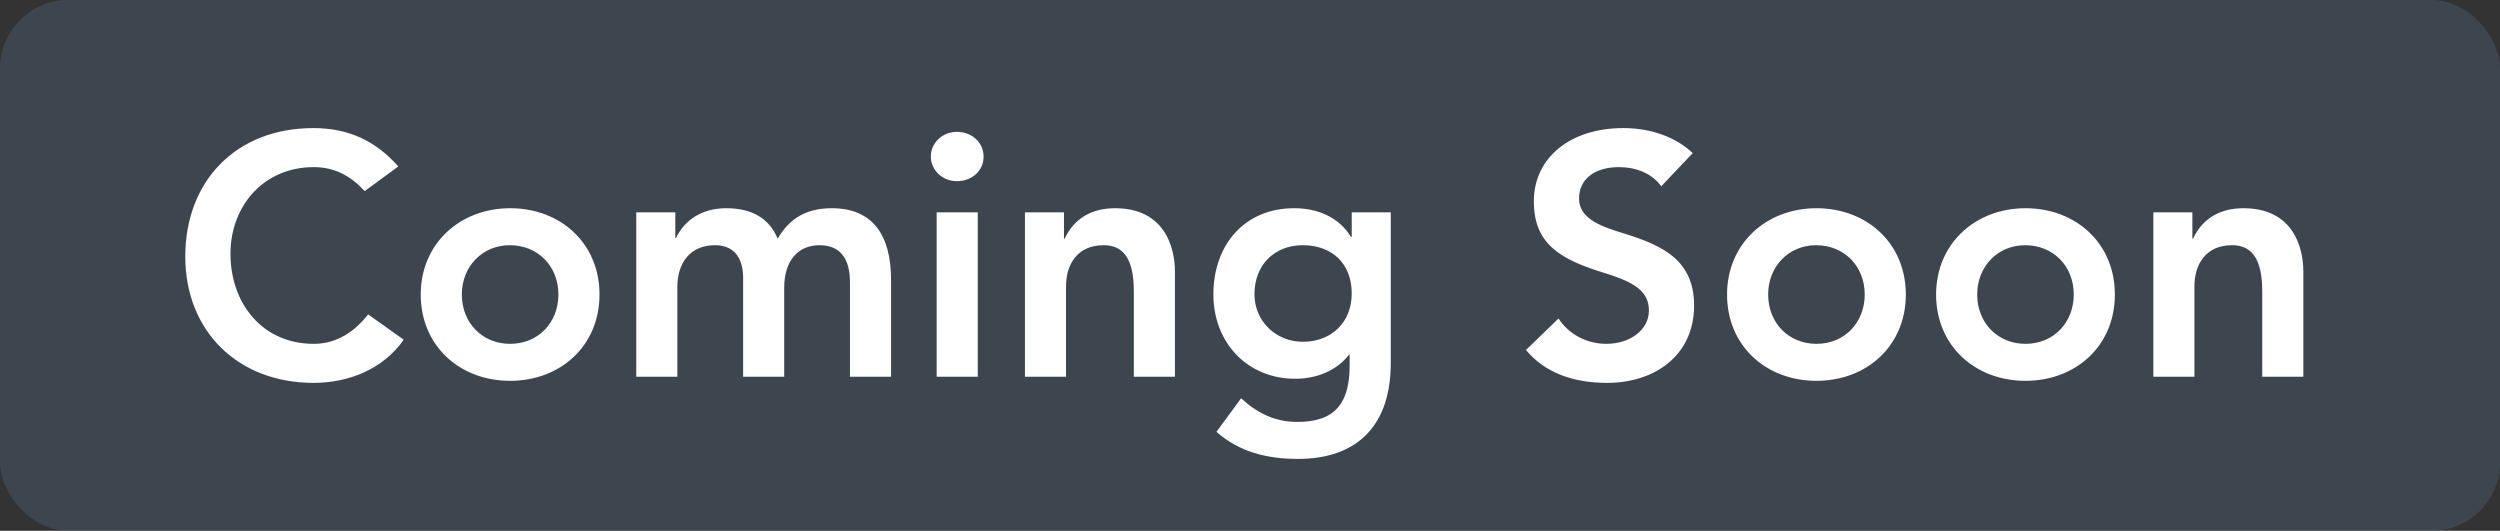
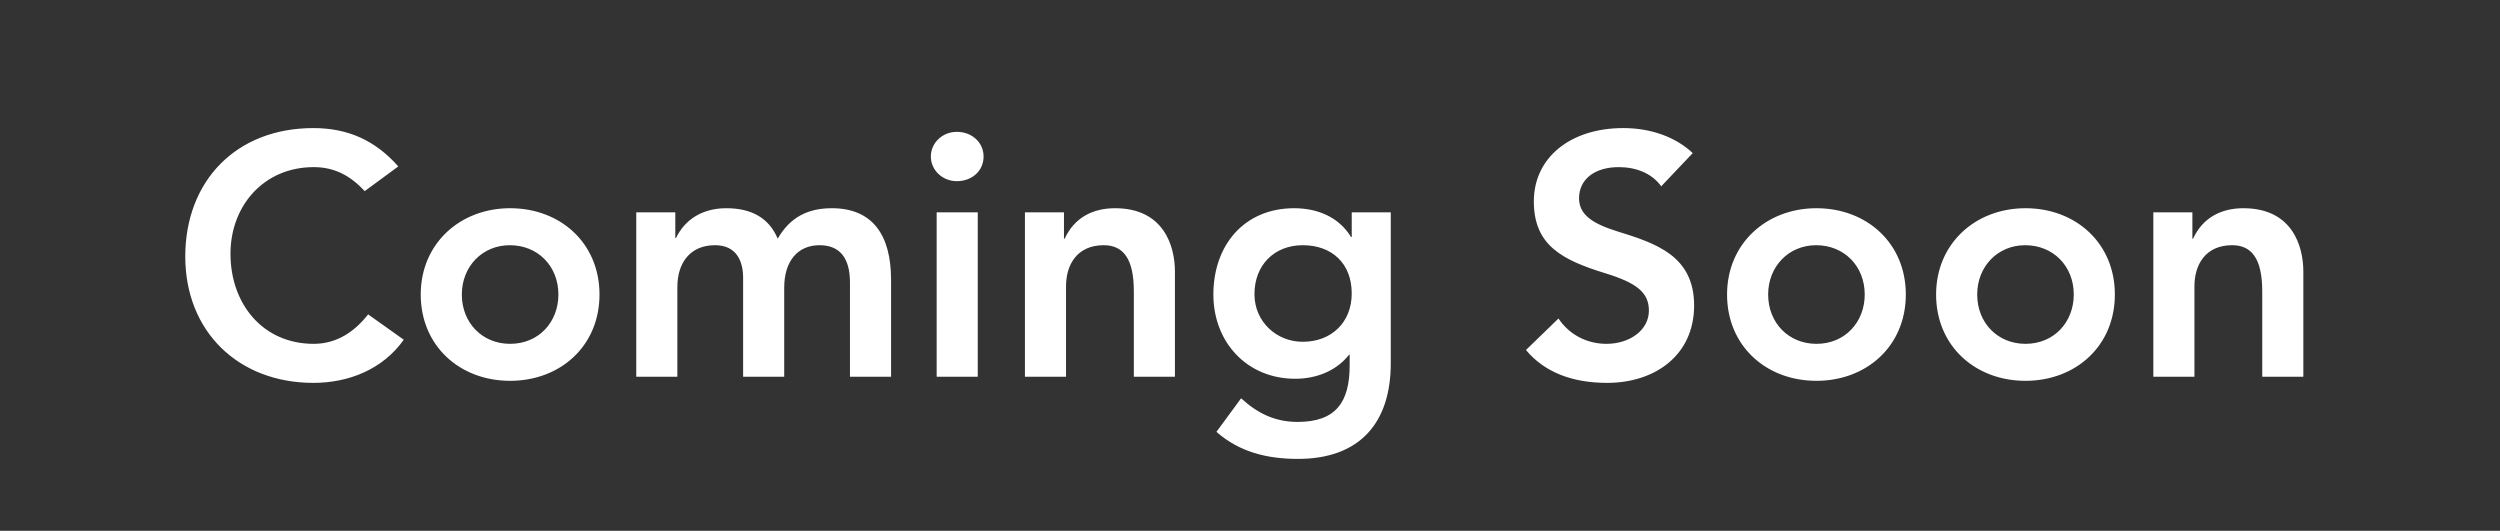
<svg xmlns="http://www.w3.org/2000/svg" width="146" height="31" viewBox="0 0 146 31" fill="none">
  <rect x="0" y="0" width="146" height="31" fill="#333333" stroke="none" />
-   <rect width="146" height="31" rx="4" fill="#567695" fill-opacity="0.29" />
  <path d="M18.3 7.48C20.32 7.48 21.92 8.2 23.26 9.72L21.3 11.16C20.48 10.28 19.56 9.76 18.32 9.76C15.42 9.76 13.46 12 13.46 14.82C13.46 17.74 15.34 20.08 18.32 20.08C19.66 20.08 20.7 19.38 21.5 18.36L23.58 19.84C22.36 21.56 20.38 22.36 18.3 22.36C13.94 22.36 10.82 19.38 10.82 14.98C10.82 10.58 13.78 7.48 18.3 7.48ZM29.791 12.16C32.731 12.16 35.011 14.2 35.011 17.2C35.011 20.2 32.731 22.24 29.791 22.24C26.851 22.24 24.571 20.2 24.571 17.2C24.571 14.22 26.871 12.16 29.791 12.16ZM26.971 17.2C26.971 18.86 28.171 20.08 29.791 20.08C31.471 20.08 32.611 18.8 32.611 17.2C32.611 15.54 31.411 14.32 29.771 14.32C28.171 14.32 26.971 15.56 26.971 17.2ZM39.558 22H37.158V12.4H39.438V13.9H39.478C39.998 12.82 41.018 12.16 42.418 12.16C43.898 12.16 44.918 12.74 45.418 13.94C46.118 12.72 47.138 12.16 48.578 12.16C50.938 12.16 52.038 13.7 52.038 16.34V22H49.638V16.5C49.638 15.08 49.058 14.32 47.858 14.32C46.598 14.32 45.798 15.24 45.798 16.8V22H43.398V16.22C43.398 15.26 43.018 14.32 41.758 14.32C40.278 14.32 39.558 15.38 39.558 16.76V22ZM55.881 7.7C56.761 7.7 57.441 8.32 57.441 9.14C57.441 10 56.741 10.58 55.881 10.58C55.021 10.58 54.361 9.92 54.361 9.14C54.361 8.36 55.021 7.7 55.881 7.7ZM57.101 12.4V22H54.701V12.4H57.101ZM62.256 22H59.856V12.4H62.136V13.94H62.176C62.756 12.68 63.856 12.16 65.116 12.16C67.976 12.16 68.616 14.38 68.616 15.86V22H66.216V17.02C66.216 15.1 65.596 14.32 64.456 14.32C62.916 14.32 62.256 15.44 62.256 16.72V22ZM75.581 12.16C76.921 12.16 78.18 12.66 78.9 13.84H78.941V12.4H81.221V21.22C81.221 24.68 79.421 26.8 75.8 26.8C74.001 26.8 72.38 26.4 71.04 25.22L72.481 23.26C73.441 24.14 74.46 24.64 75.781 24.64C78.02 24.64 78.82 23.48 78.82 21.34V20.72H78.781C78.04 21.66 76.88 22.12 75.641 22.12C72.82 22.12 70.861 19.98 70.861 17.2C70.861 14.32 72.66 12.16 75.581 12.16ZM73.26 17.18C73.26 18.78 74.54 19.96 76.081 19.96C77.76 19.96 78.941 18.82 78.941 17.14C78.941 15.38 77.781 14.32 76.081 14.32C74.421 14.32 73.26 15.48 73.26 17.18ZM94.796 7.48C96.416 7.48 97.856 8 98.856 8.94L97.016 10.88C96.456 10.1 95.516 9.76 94.536 9.76C93.116 9.76 92.216 10.48 92.216 11.58C92.216 12.54 93.016 13.06 94.416 13.5C96.676 14.2 98.936 14.92 98.936 17.84C98.936 20.76 96.636 22.36 93.856 22.36C91.856 22.36 90.216 21.76 89.116 20.44L91.016 18.6C91.636 19.54 92.676 20.08 93.816 20.08C95.176 20.08 96.296 19.28 96.296 18.14C96.296 17.08 95.576 16.52 93.756 15.96C91.216 15.18 89.576 14.32 89.576 11.76C89.576 9.2 91.716 7.48 94.796 7.48ZM106.08 12.16C109.02 12.16 111.3 14.2 111.3 17.2C111.3 20.2 109.02 22.24 106.08 22.24C103.14 22.24 100.86 20.2 100.86 17.2C100.86 14.22 103.16 12.16 106.08 12.16ZM103.26 17.2C103.26 18.86 104.46 20.08 106.08 20.08C107.76 20.08 108.9 18.8 108.9 17.2C108.9 15.54 107.7 14.32 106.06 14.32C104.46 14.32 103.26 15.56 103.26 17.2ZM118.288 12.16C121.228 12.16 123.508 14.2 123.508 17.2C123.508 20.2 121.228 22.24 118.288 22.24C115.348 22.24 113.068 20.2 113.068 17.2C113.068 14.22 115.368 12.16 118.288 12.16ZM115.468 17.2C115.468 18.86 116.668 20.08 118.288 20.08C119.968 20.08 121.108 18.8 121.108 17.2C121.108 15.54 119.908 14.32 118.268 14.32C116.668 14.32 115.468 15.56 115.468 17.2ZM128.155 22H125.755V12.4H128.035V13.94H128.075C128.655 12.68 129.755 12.16 131.015 12.16C133.875 12.16 134.515 14.38 134.515 15.86V22H132.115V17.02C132.115 15.1 131.495 14.32 130.355 14.32C128.815 14.32 128.155 15.44 128.155 16.72V22Z" fill="white" />
</svg>